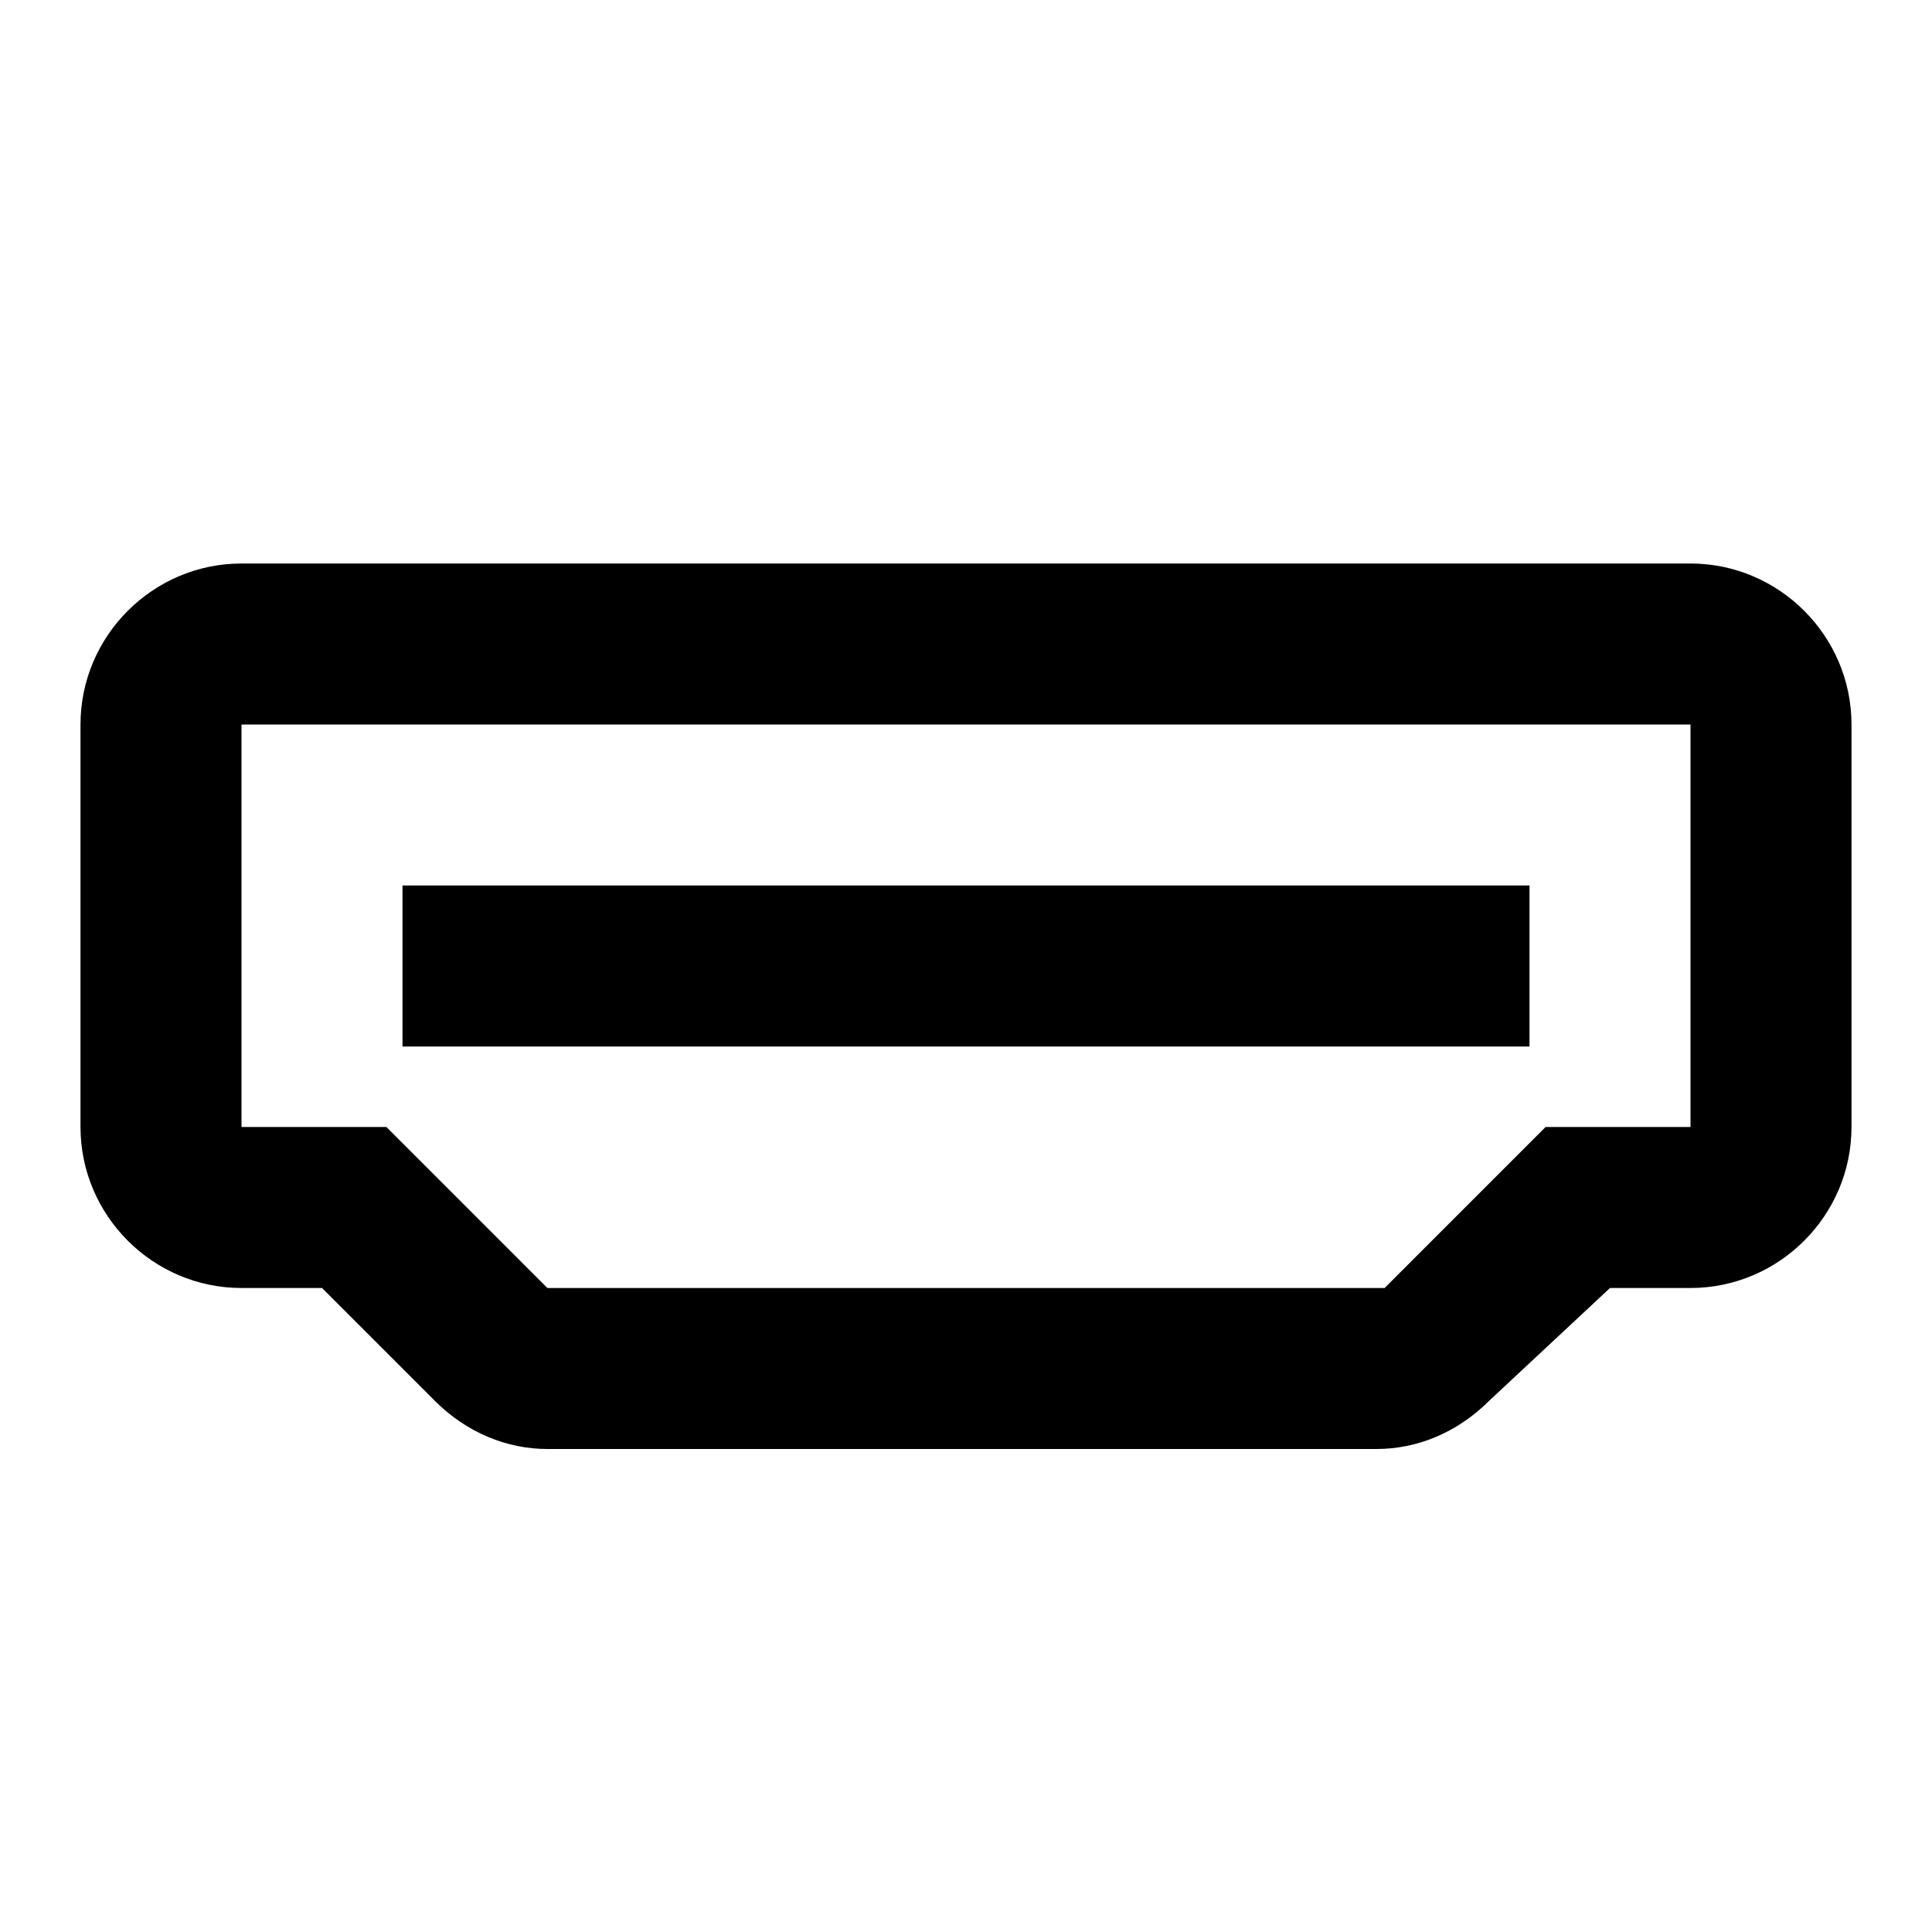
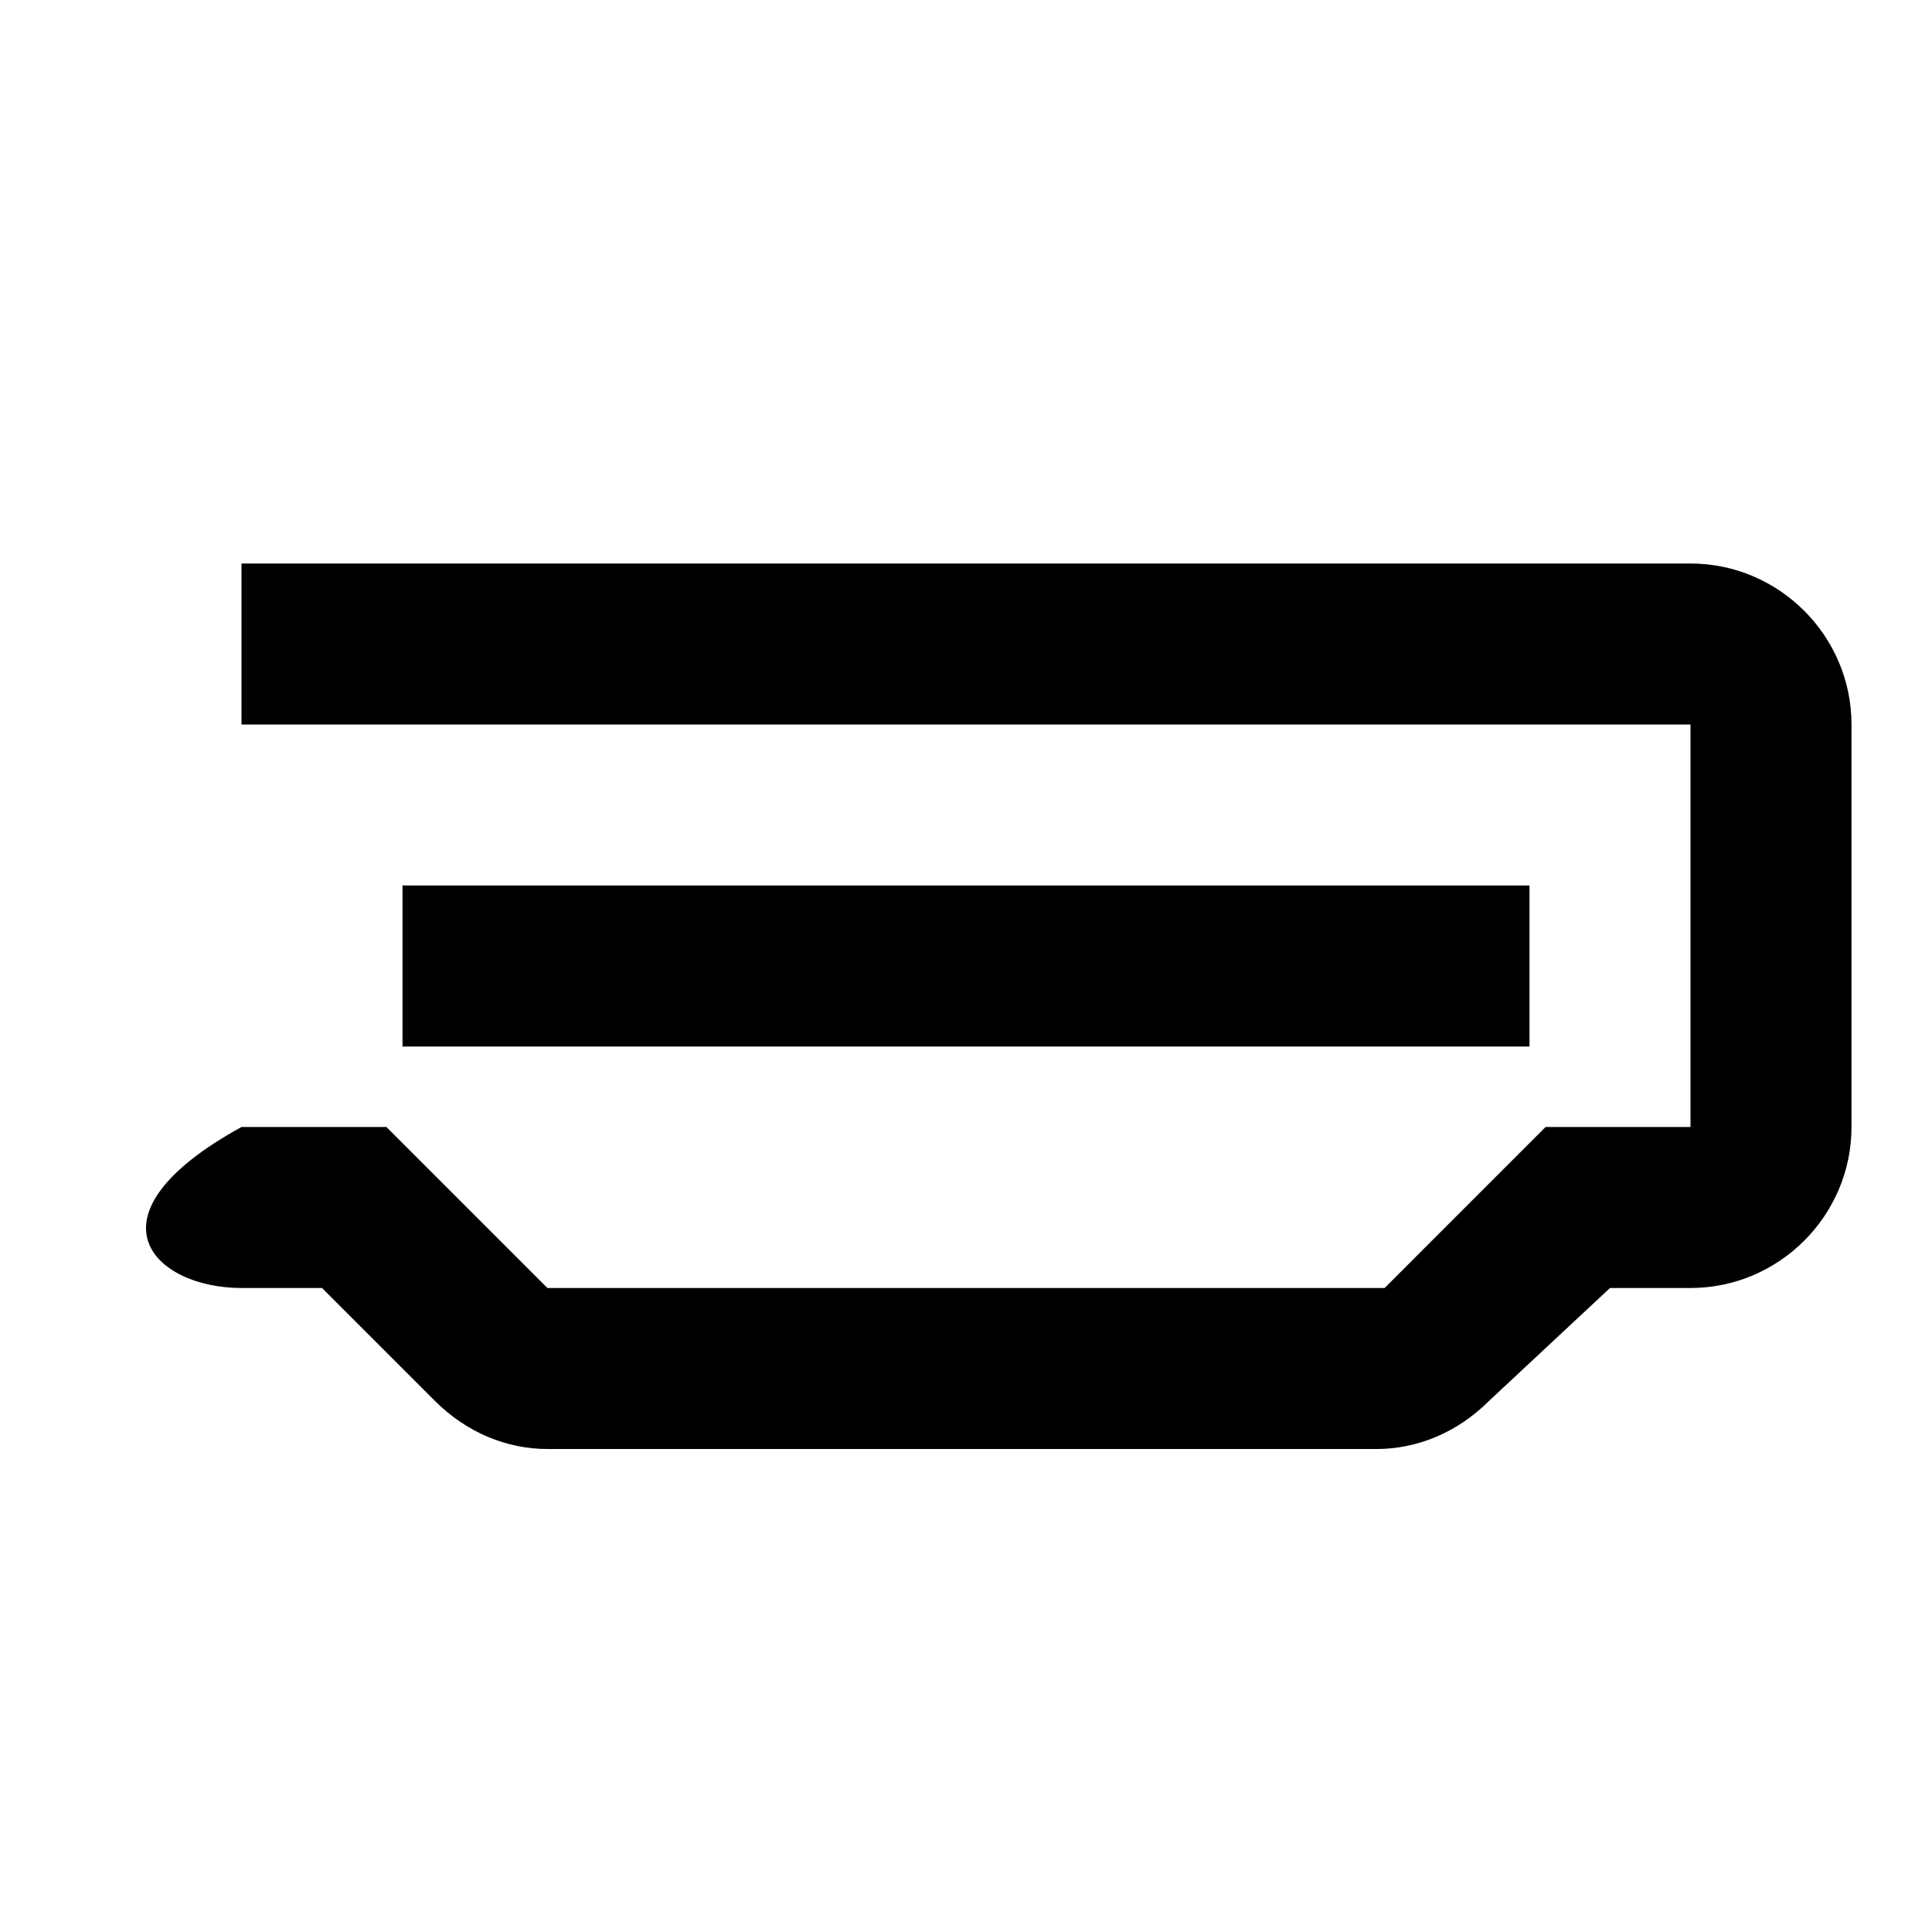
<svg xmlns="http://www.w3.org/2000/svg" id="mdi-hdmi-port" viewBox="0 0 24 24">
-   <path d="M21 7H3C1.9 7 1 7.9 1 9V14C1 15.1 1.9 16 3 16H4L5.4 17.4C5.8 17.8 6.3 18 6.8 18H17.1C17.6 18 18.1 17.8 18.5 17.4L20 16H21C22.1 16 23 15.1 23 14V9C23 7.9 22.1 7 21 7M3 14V9H21V14H19.2L17.2 16H6.8L4.8 14H3M19 11H5V13H19V11Z" />
+   <path d="M21 7H3V14C1 15.1 1.9 16 3 16H4L5.4 17.4C5.8 17.8 6.3 18 6.8 18H17.1C17.6 18 18.1 17.8 18.5 17.4L20 16H21C22.1 16 23 15.1 23 14V9C23 7.9 22.1 7 21 7M3 14V9H21V14H19.2L17.2 16H6.8L4.8 14H3M19 11H5V13H19V11Z" />
</svg>